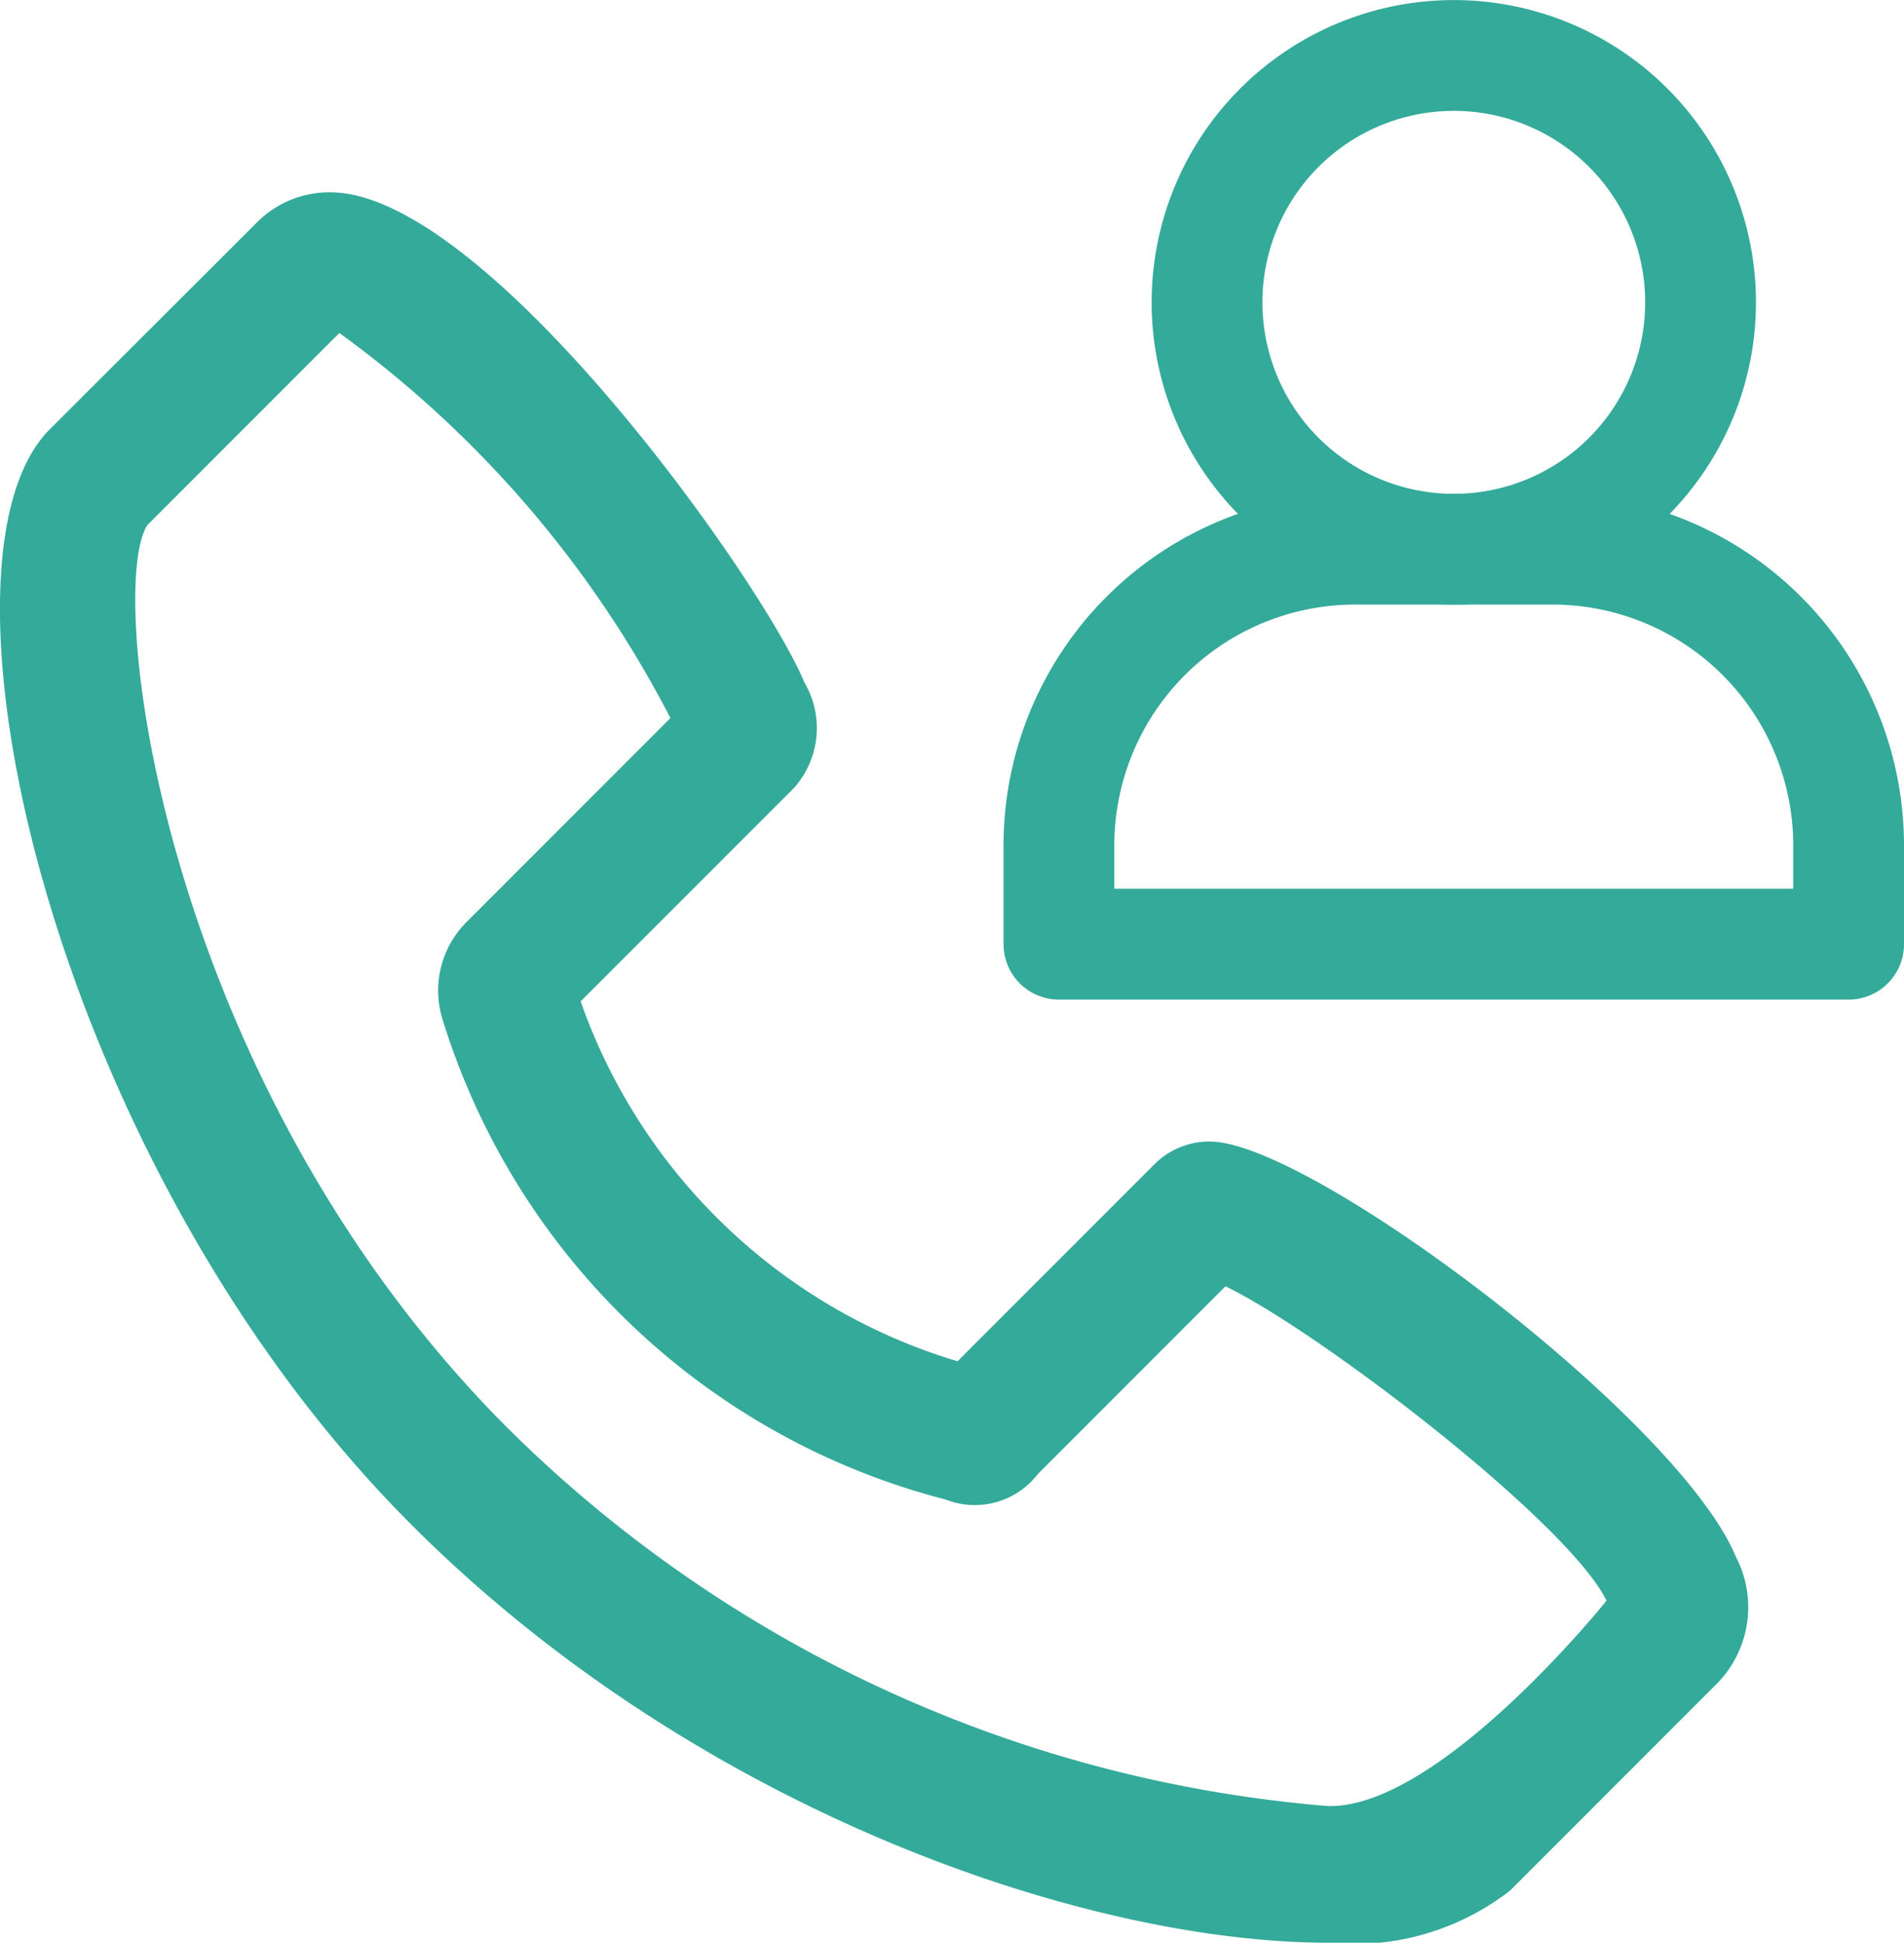
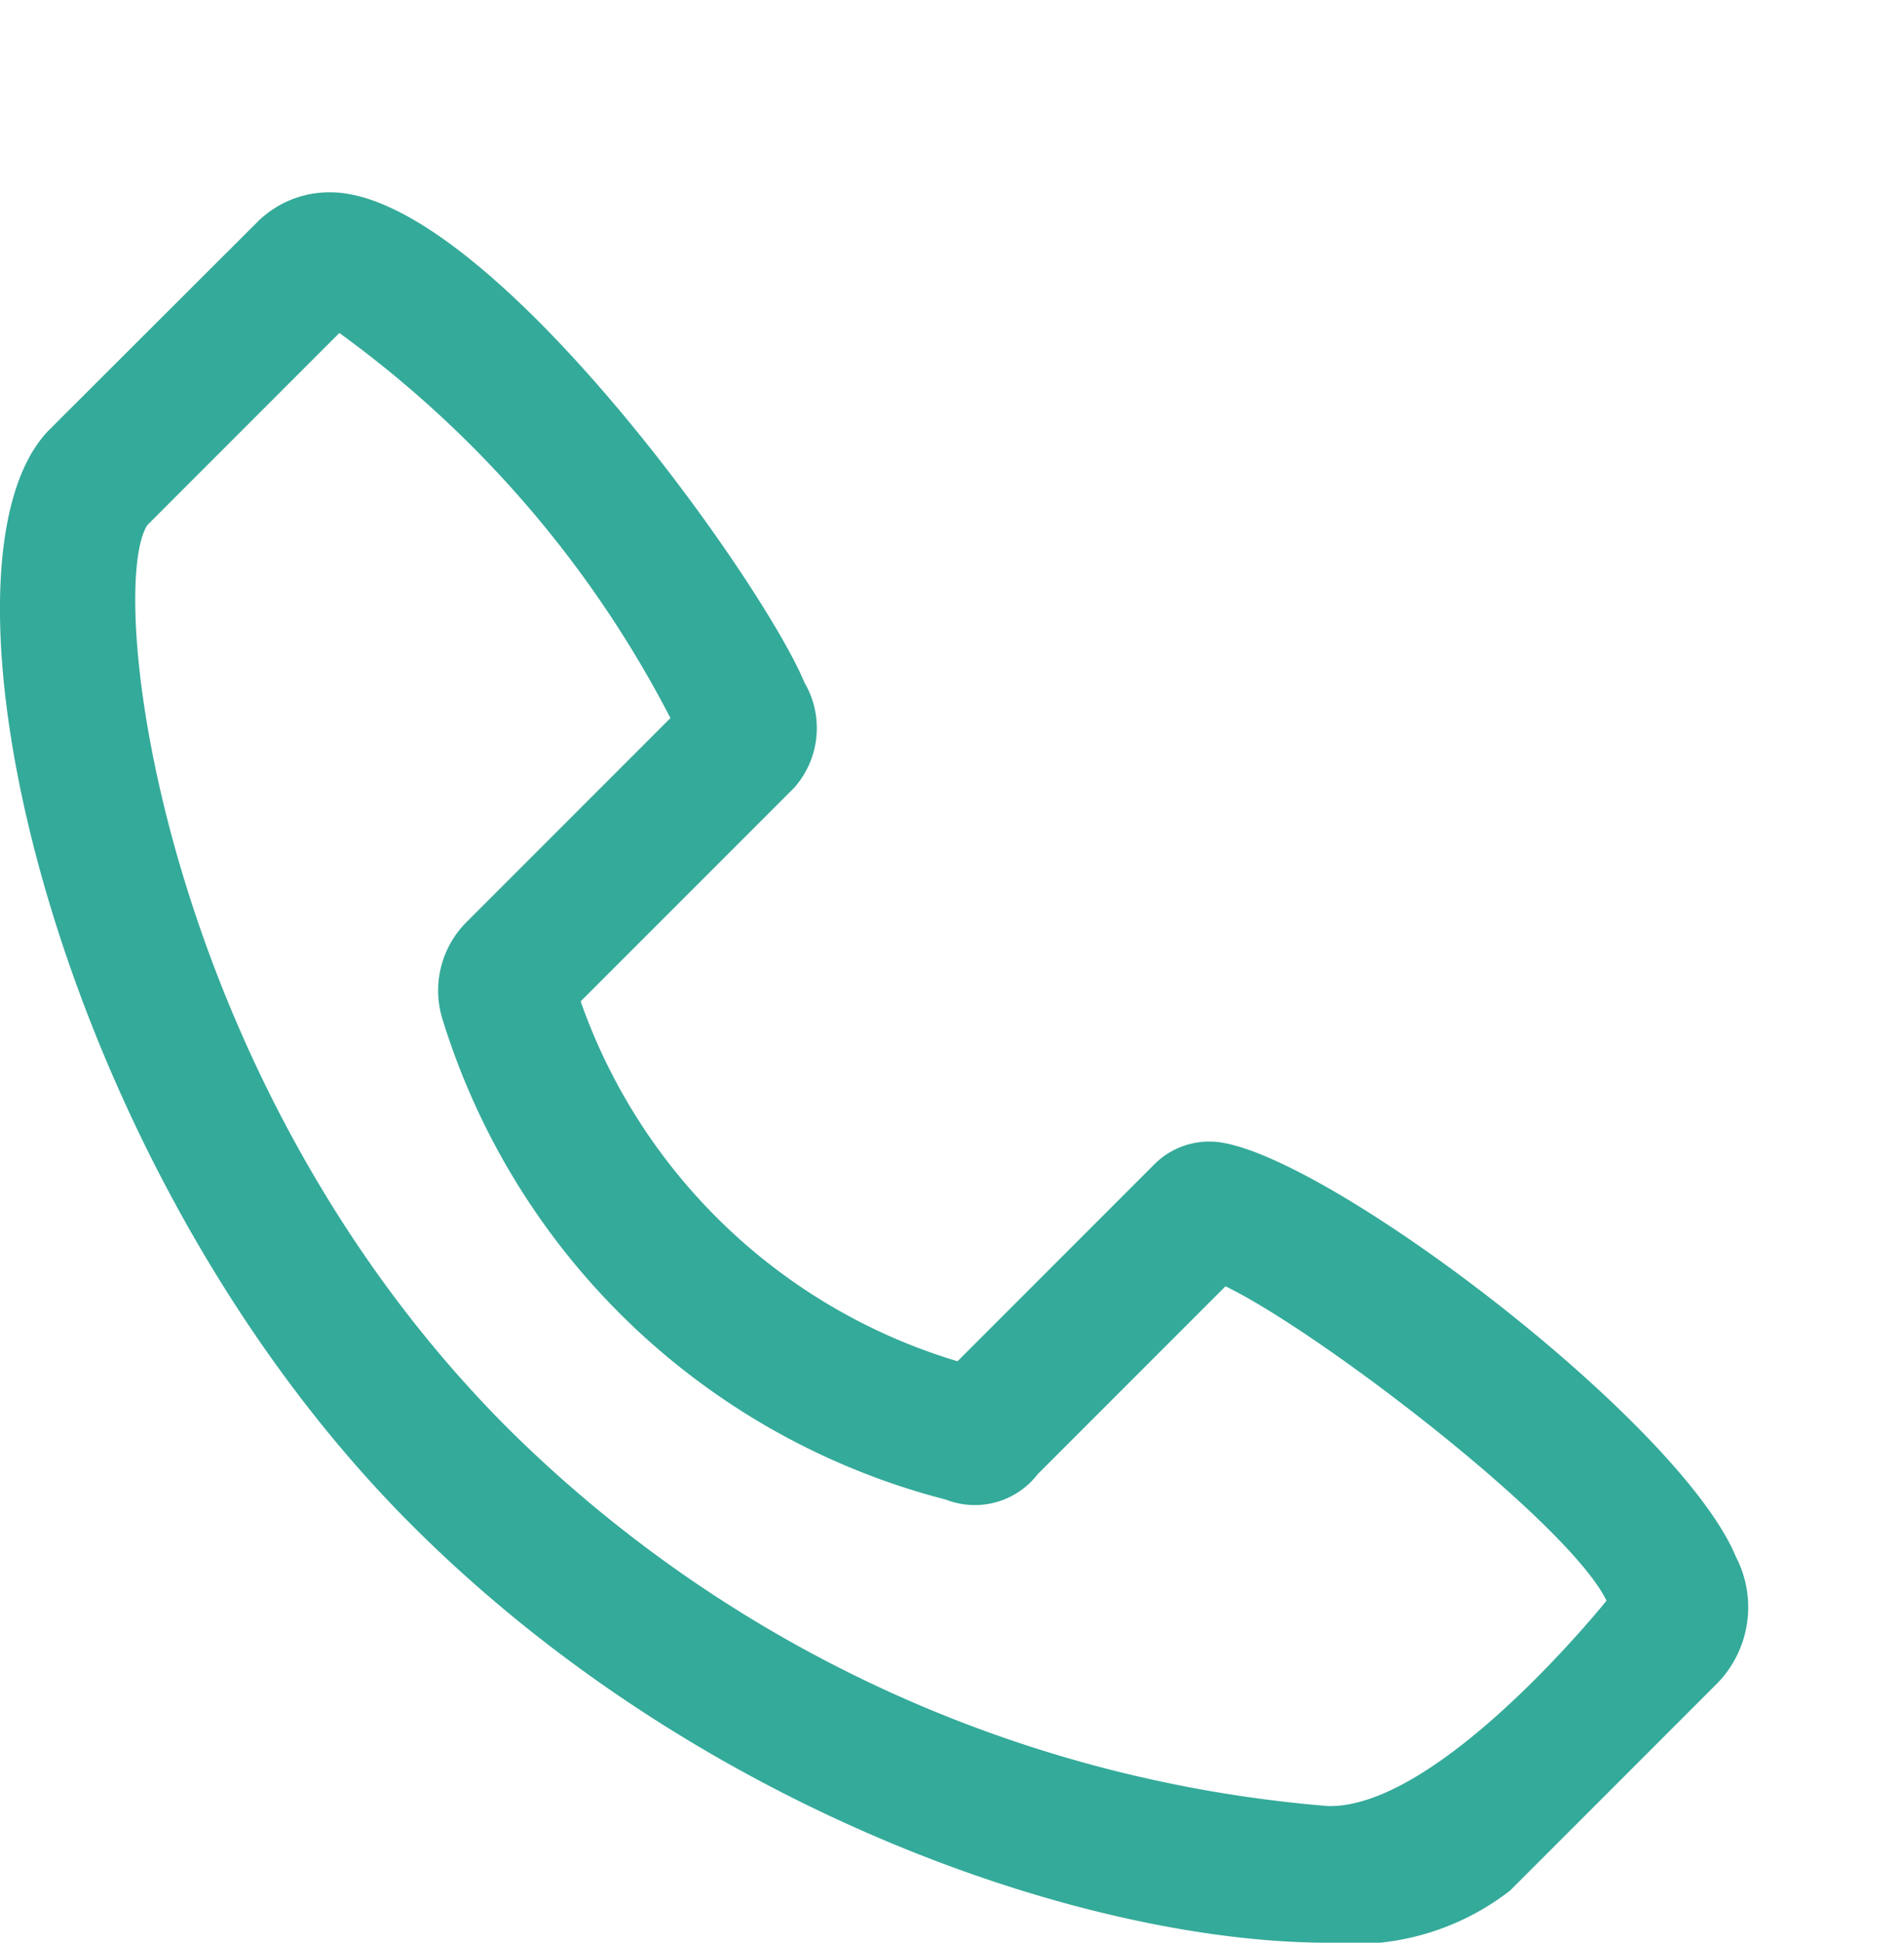
<svg xmlns="http://www.w3.org/2000/svg" width="29.22" height="29.8" viewBox="0 0 29.22 29.8">
  <g id="caller-id-icon" transform="translate(6241.202 -6521.998)">
    <path id="Path_8124" fill="#34aa9a" d="M24.511 39.614a3.907 3.907 0 0 0 2.793-.8l3.188-3.188a1.673 1.673 0 0 0 .278-1.93c-.88-2.124-6.535-6.371-8.069-6.371a1.185 1.185 0 0 0-.847.34l-3.03 3.03a8.809 8.809 0 0 1-5.784-5.521l3.275-3.274a1.379 1.379 0 0 0 .16-1.615c-.651-1.572-4.886-7.521-7.278-7.521a1.565 1.565 0 0 0-1.116.453L4.892 16.4c-2.017 2.017.006 11.261 5.549 16.8 4.404 4.409 10.38 6.415 14.07 6.414ZM6.39 17.869l2.947-2.947a16.842 16.842 0 0 1 5.081 5.907l-3.13 3.13a1.482 1.482 0 0 0-.367 1.493 10.937 10.937 0 0 0 7.724 7.365 1.219 1.219 0 0 0 1.411-.392l2.88-2.88c1.439.694 5.257 3.617 5.848 4.822 0 0-2.556 3.187-4.273 3.151a20.21 20.21 0 0 1-12.587-5.794c-5.336-5.336-6.177-12.86-5.534-13.855Z" data-name="Path 8124" transform="translate(-6245.331 6512.184)" />
    <g id="Group_991" fill="rgba(0,0,0,0)" stroke="#34aa9a" stroke-linecap="round" stroke-linejoin="round" stroke-miterlimit="10" stroke-width="1.7" data-name="Group 991" transform="translate(-6224.95 6522.848)">
-       <path id="Path_8126" d="M-125.759 0h-3.03a4.545 4.545 0 0 0-4.545 4.545v1.514h12.119V4.545A4.545 4.545 0 0 0-125.759 0Z" data-name="Path 8126" transform="translate(133.333 7.574)" />
-       <path id="Path_8129" d="M-125.759-62.879a3.787 3.787 0 0 1-3.787 3.787 3.787 3.787 0 0 1-3.787-3.787 3.787 3.787 0 0 1 3.787-3.787 3.787 3.787 0 0 1 3.787 3.787Z" data-name="Path 8129" transform="translate(135.605 66.667)" />
-     </g>
+       </g>
  </g>
</svg>